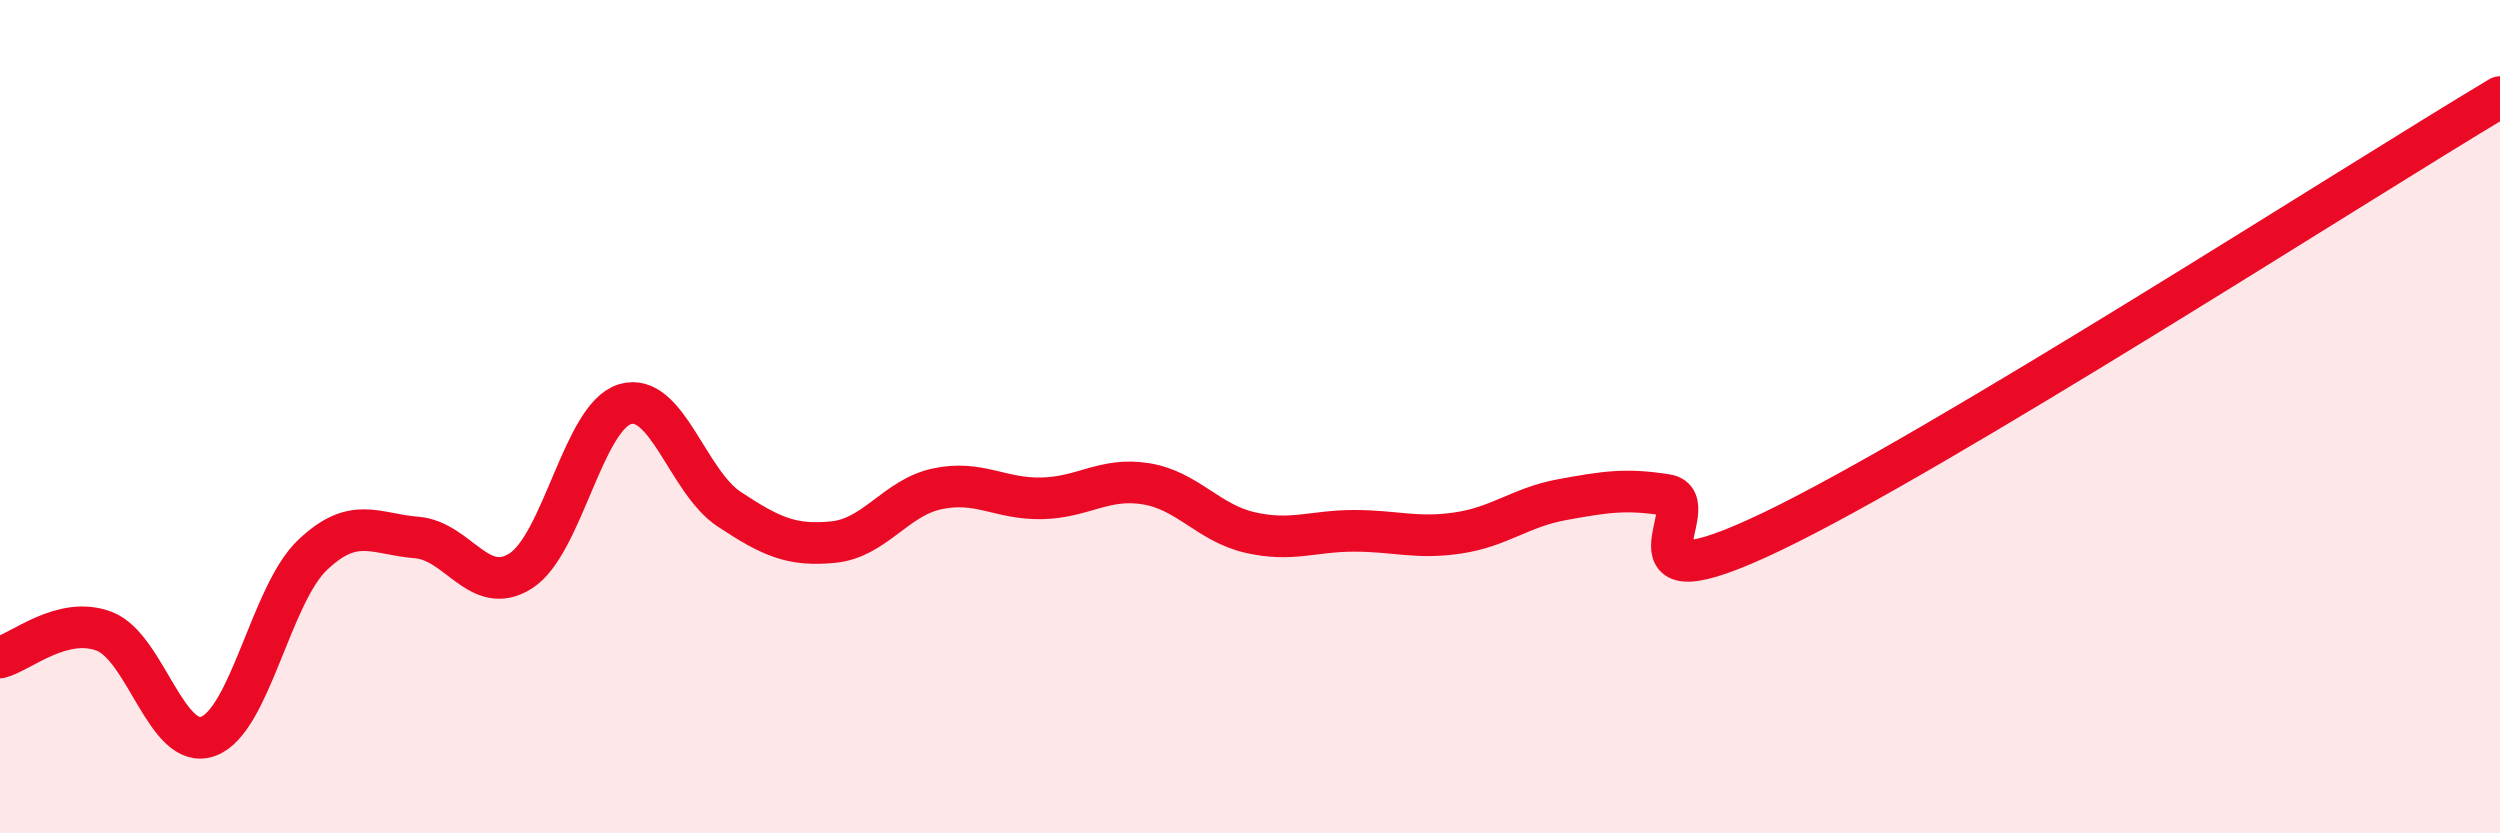
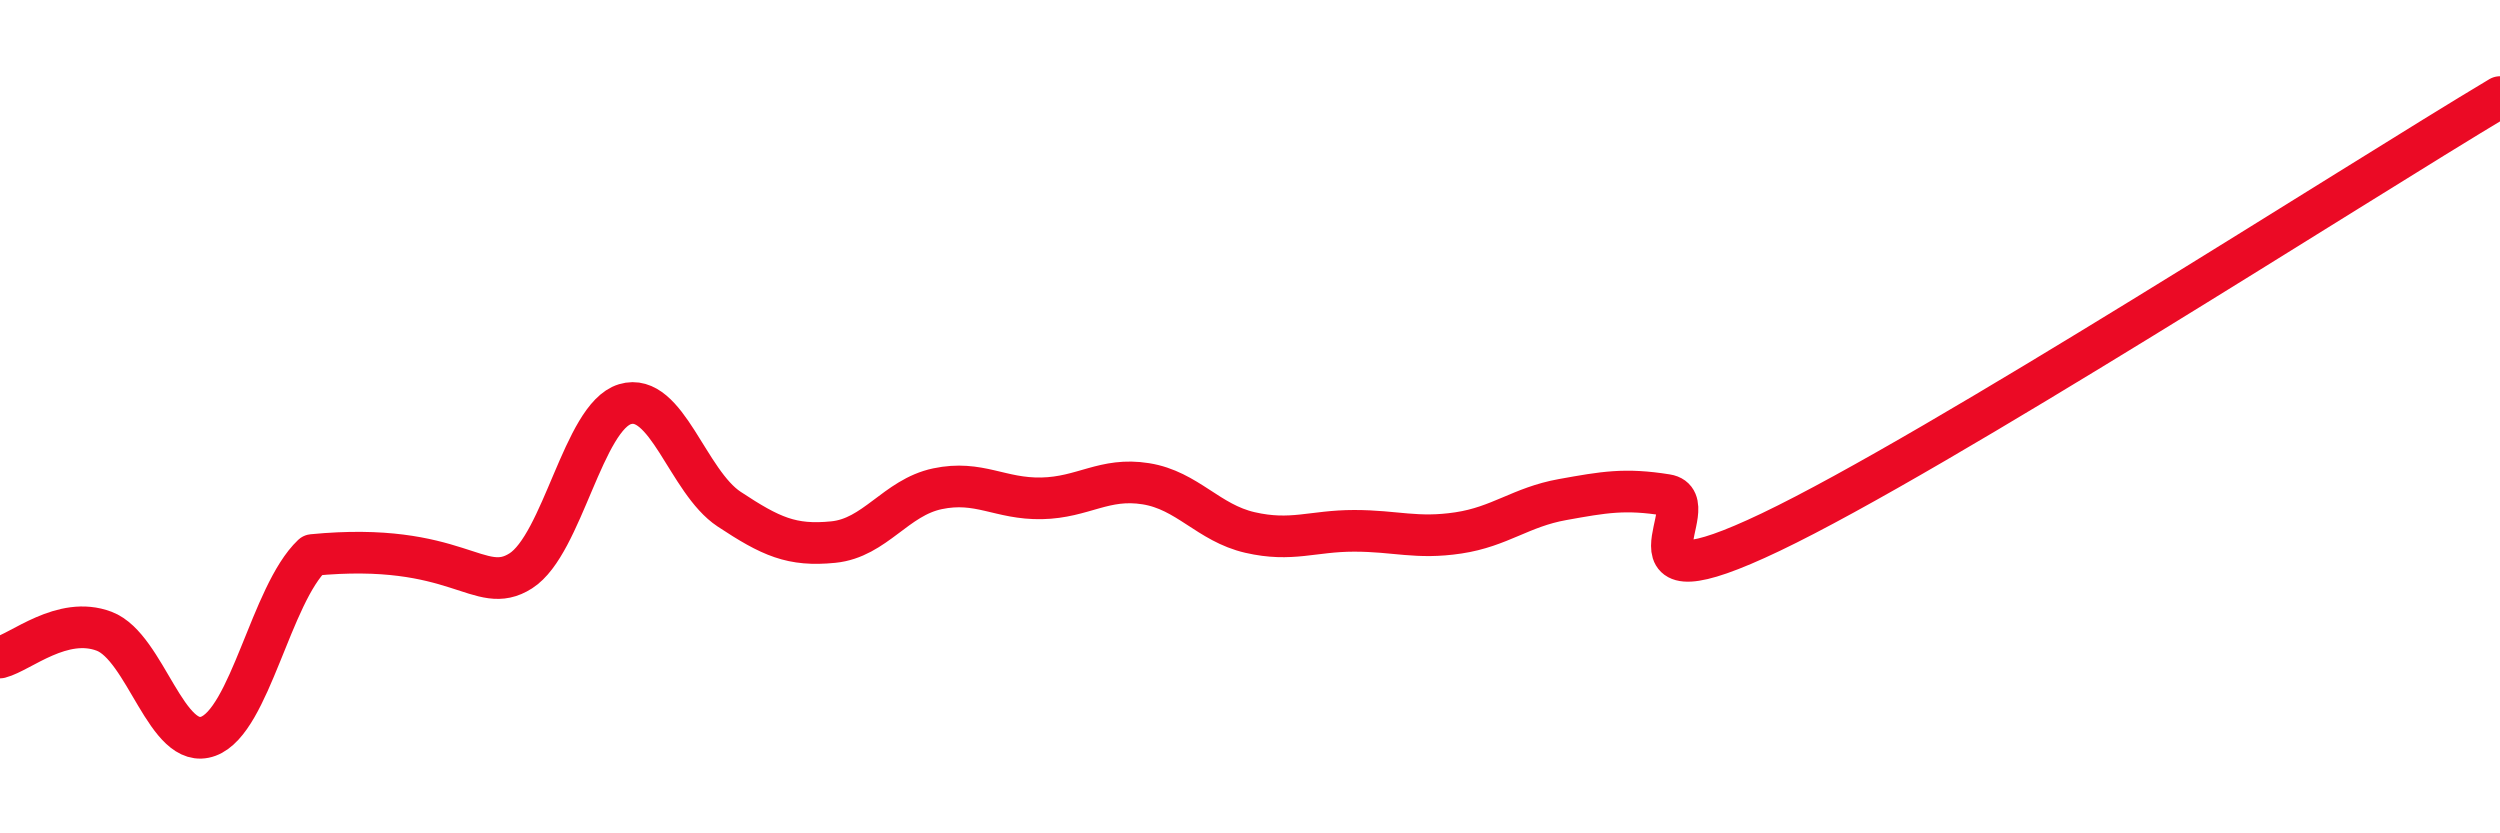
<svg xmlns="http://www.w3.org/2000/svg" width="60" height="20" viewBox="0 0 60 20">
-   <path d="M 0,15.78 C 0.5,15.65 1.5,14.77 2.5,15.15 C 3.5,15.53 4,18.04 5,17.67 C 6,17.3 6.5,14.27 7.5,13.32 C 8.5,12.37 9,12.82 10,12.9 C 11,12.98 11.5,14.34 12.5,13.7 C 13.5,13.06 14,10 15,9.7 C 16,9.4 16.5,11.56 17.5,12.22 C 18.5,12.88 19,13.11 20,13.01 C 21,12.91 21.5,11.94 22.5,11.73 C 23.5,11.52 24,11.98 25,11.96 C 26,11.94 26.5,11.45 27.5,11.61 C 28.5,11.77 29,12.55 30,12.78 C 31,13.01 31.5,12.74 32.5,12.74 C 33.5,12.74 34,12.94 35,12.79 C 36,12.64 36.5,12.17 37.5,11.99 C 38.5,11.81 39,11.72 40,11.88 C 41,12.04 38.5,14.68 42.5,12.77 C 46.5,10.86 56.5,4.42 60,2.33L60 20L0 20Z" fill="#EB0A25" opacity="0.1" stroke-linecap="round" stroke-linejoin="round" />
-   <path d="M 0,15.78 C 0.5,15.65 1.5,14.77 2.5,15.15 C 3.5,15.53 4,18.04 5,17.67 C 6,17.3 6.5,14.27 7.5,13.32 C 8.5,12.37 9,12.82 10,12.9 C 11,12.98 11.5,14.34 12.5,13.7 C 13.5,13.06 14,10 15,9.7 C 16,9.4 16.5,11.56 17.5,12.22 C 18.5,12.88 19,13.11 20,13.01 C 21,12.91 21.5,11.94 22.5,11.73 C 23.5,11.52 24,11.98 25,11.96 C 26,11.94 26.5,11.45 27.5,11.61 C 28.5,11.77 29,12.55 30,12.78 C 31,13.01 31.5,12.74 32.5,12.74 C 33.5,12.74 34,12.94 35,12.79 C 36,12.64 36.5,12.17 37.5,11.99 C 38.5,11.81 39,11.72 40,11.88 C 41,12.04 38.5,14.68 42.5,12.77 C 46.5,10.86 56.5,4.42 60,2.33" stroke="#EB0A25" stroke-width="1" fill="none" stroke-linecap="round" stroke-linejoin="round" />
+   <path d="M 0,15.78 C 0.5,15.65 1.5,14.77 2.5,15.15 C 3.5,15.53 4,18.04 5,17.67 C 6,17.3 6.5,14.27 7.5,13.32 C 11,12.98 11.5,14.34 12.5,13.7 C 13.5,13.06 14,10 15,9.7 C 16,9.4 16.5,11.56 17.5,12.22 C 18.5,12.88 19,13.11 20,13.01 C 21,12.91 21.5,11.94 22.5,11.73 C 23.5,11.52 24,11.98 25,11.96 C 26,11.94 26.5,11.45 27.5,11.61 C 28.5,11.77 29,12.55 30,12.78 C 31,13.01 31.5,12.74 32.5,12.74 C 33.5,12.74 34,12.94 35,12.79 C 36,12.64 36.5,12.17 37.5,11.99 C 38.5,11.81 39,11.72 40,11.88 C 41,12.04 38.5,14.68 42.5,12.77 C 46.5,10.86 56.5,4.42 60,2.33" stroke="#EB0A25" stroke-width="1" fill="none" stroke-linecap="round" stroke-linejoin="round" />
</svg>